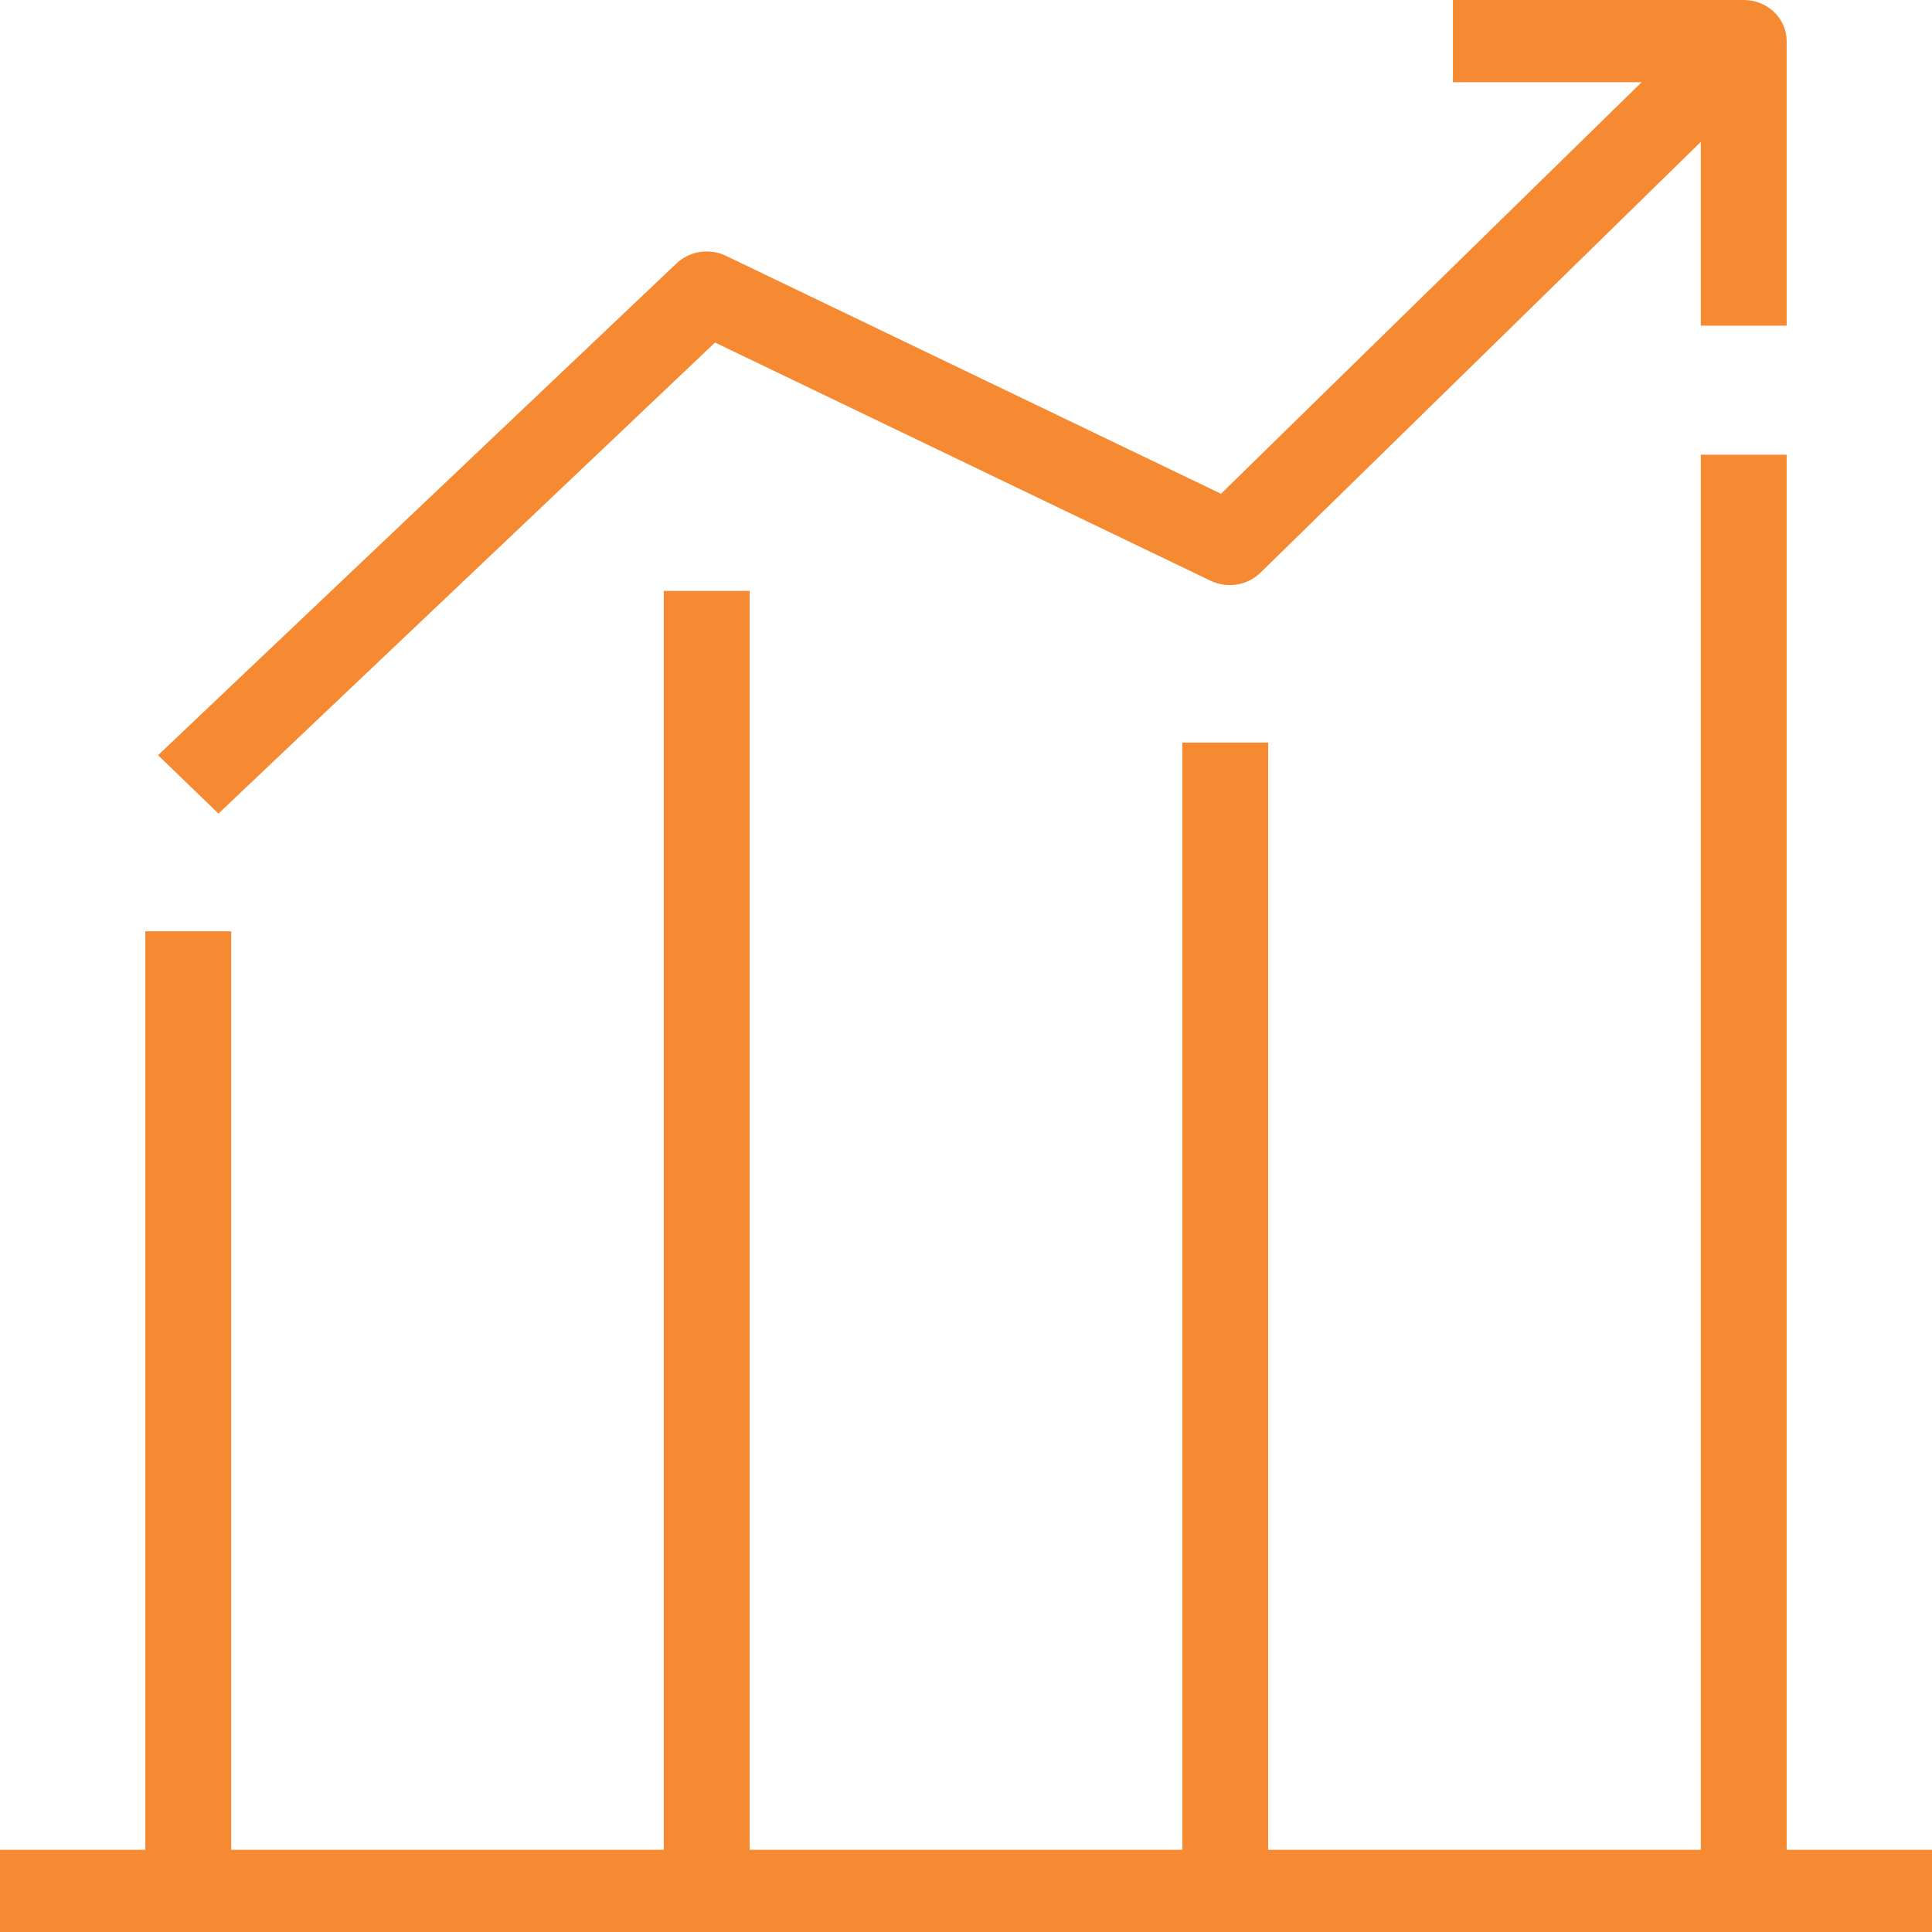
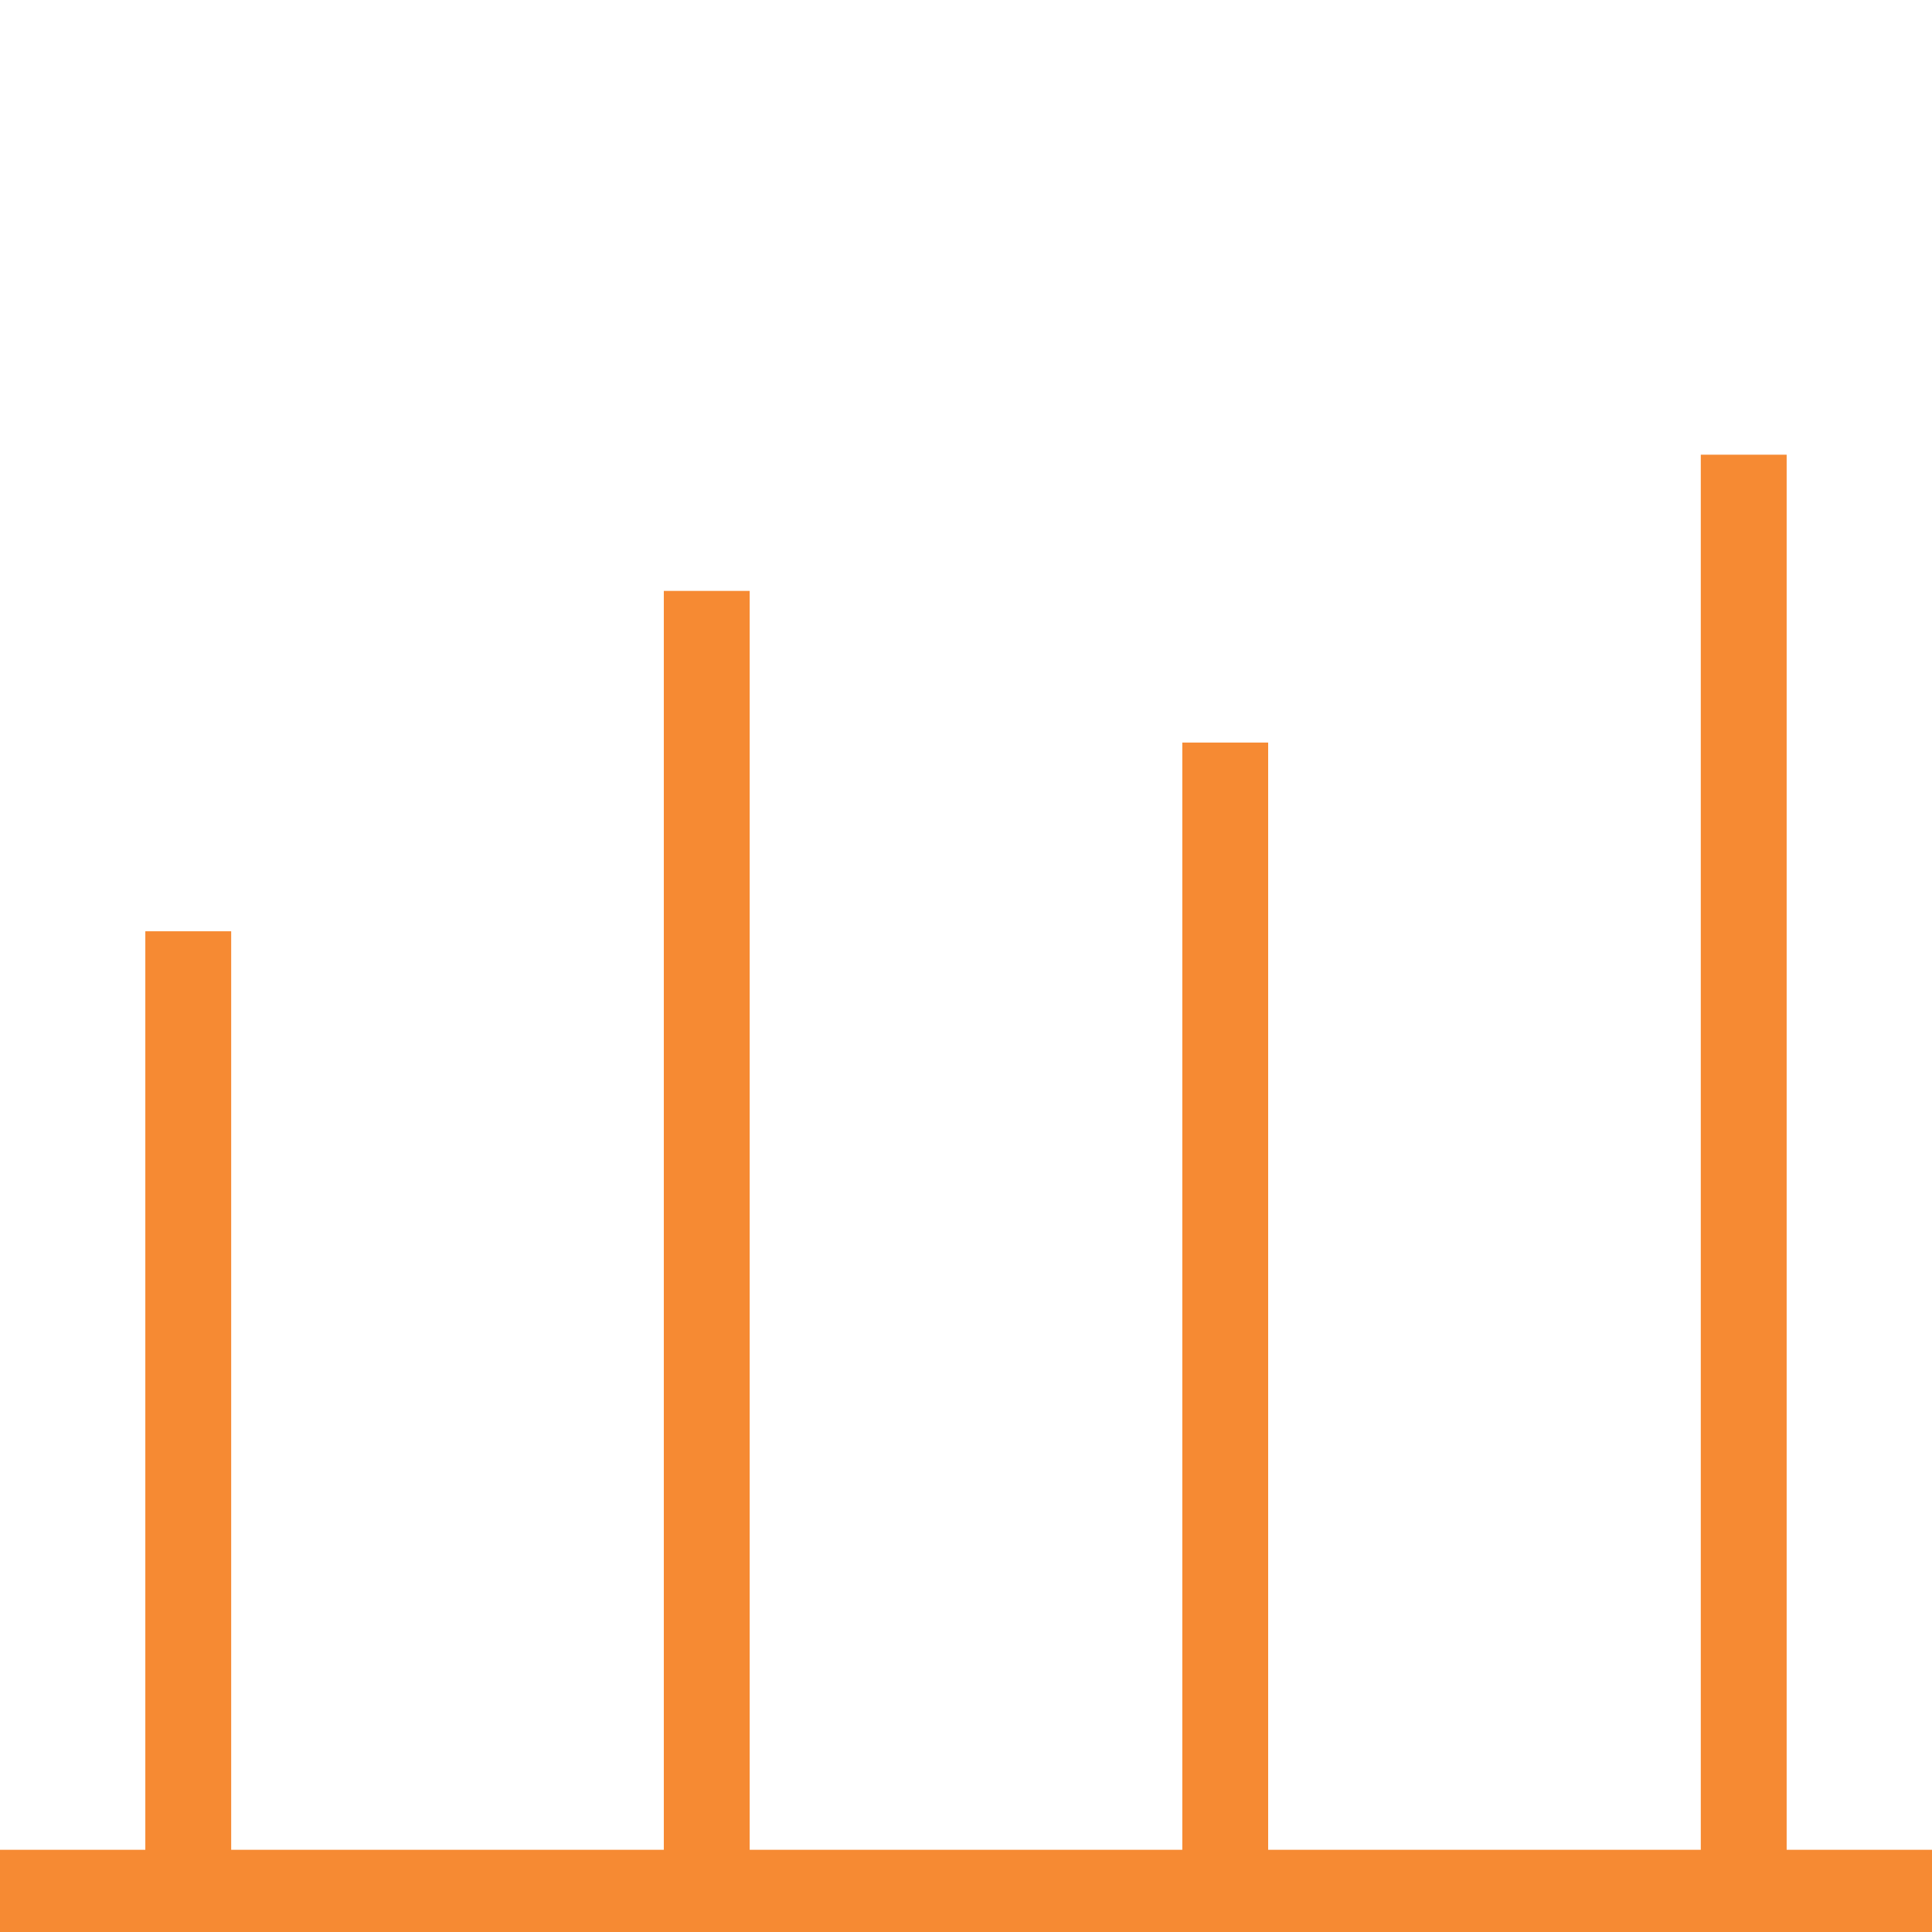
<svg xmlns="http://www.w3.org/2000/svg" version="1.1" id="Capa_1" x="0px" y="0px" viewBox="0 0 490 490" style="enable-background:new 0 0 490 490;" xml:space="preserve" width="512px" height="512px">
  <g>
    <polygon points="453.138,469.149 453.138,115.322 431.36,115.322 431.36,469.149 321.637,469.149 321.637,188.331 299.859,188.331    299.859,469.149 190.135,469.149 190.135,149.867 168.358,149.867 168.358,469.149 58.634,469.149 58.634,236.192 36.857,236.192    36.857,469.149 0,469.149 0,490 490,490 490,469.149  " fill="#f68a33" />
-     <path d="M181.352,86.876L307.01,147.28c4.243,2.026,9.347,1.222,12.67-2.025l111.68-109.27v46.604h21.778V10.426   C453.138,4.662,448.263,0,442.249,0h-73.755v20.852h47.864L309.675,125.229L184.133,64.885c-4.185-2.006-9.23-1.243-12.548,1.914   L40.084,191.538l15.323,14.803L181.352,86.876z" fill="#f68a33" />
  </g>
  <g>
</g>
  <g>
</g>
  <g>
</g>
  <g>
</g>
  <g>
</g>
  <g>
</g>
  <g>
</g>
  <g>
</g>
  <g>
</g>
  <g>
</g>
  <g>
</g>
  <g>
</g>
  <g>
</g>
  <g>
</g>
  <g>
</g>
</svg>